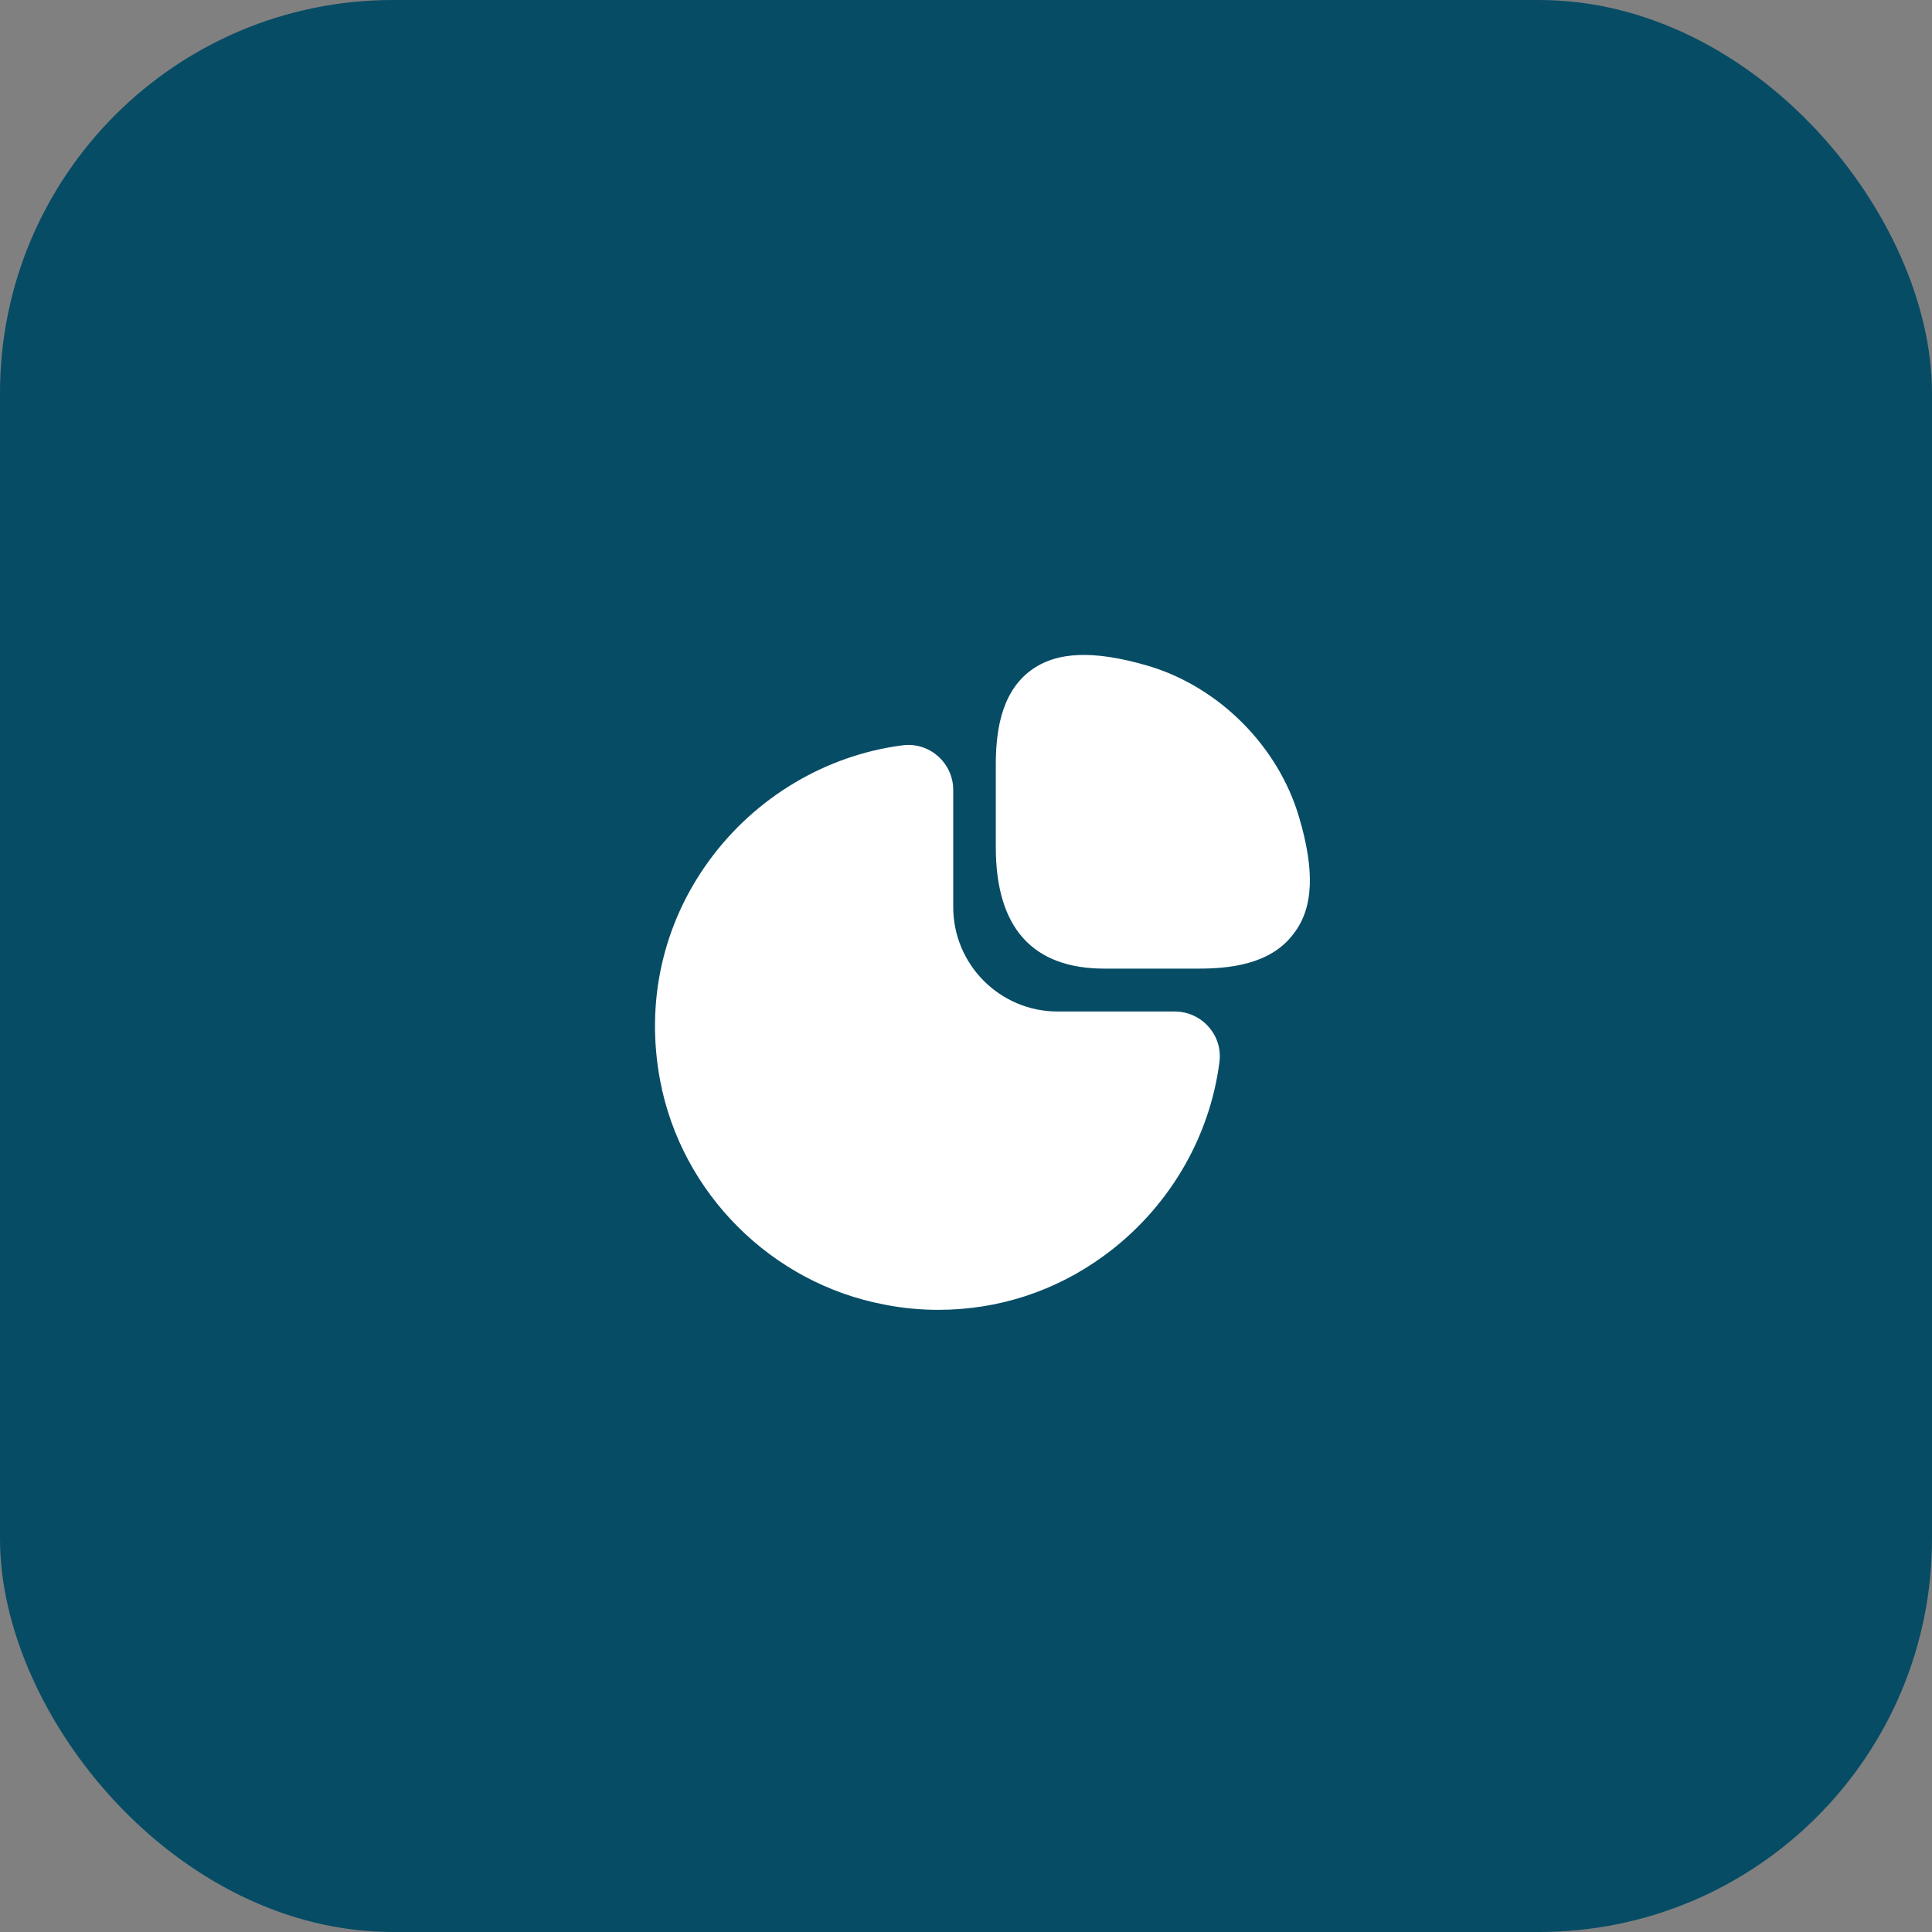
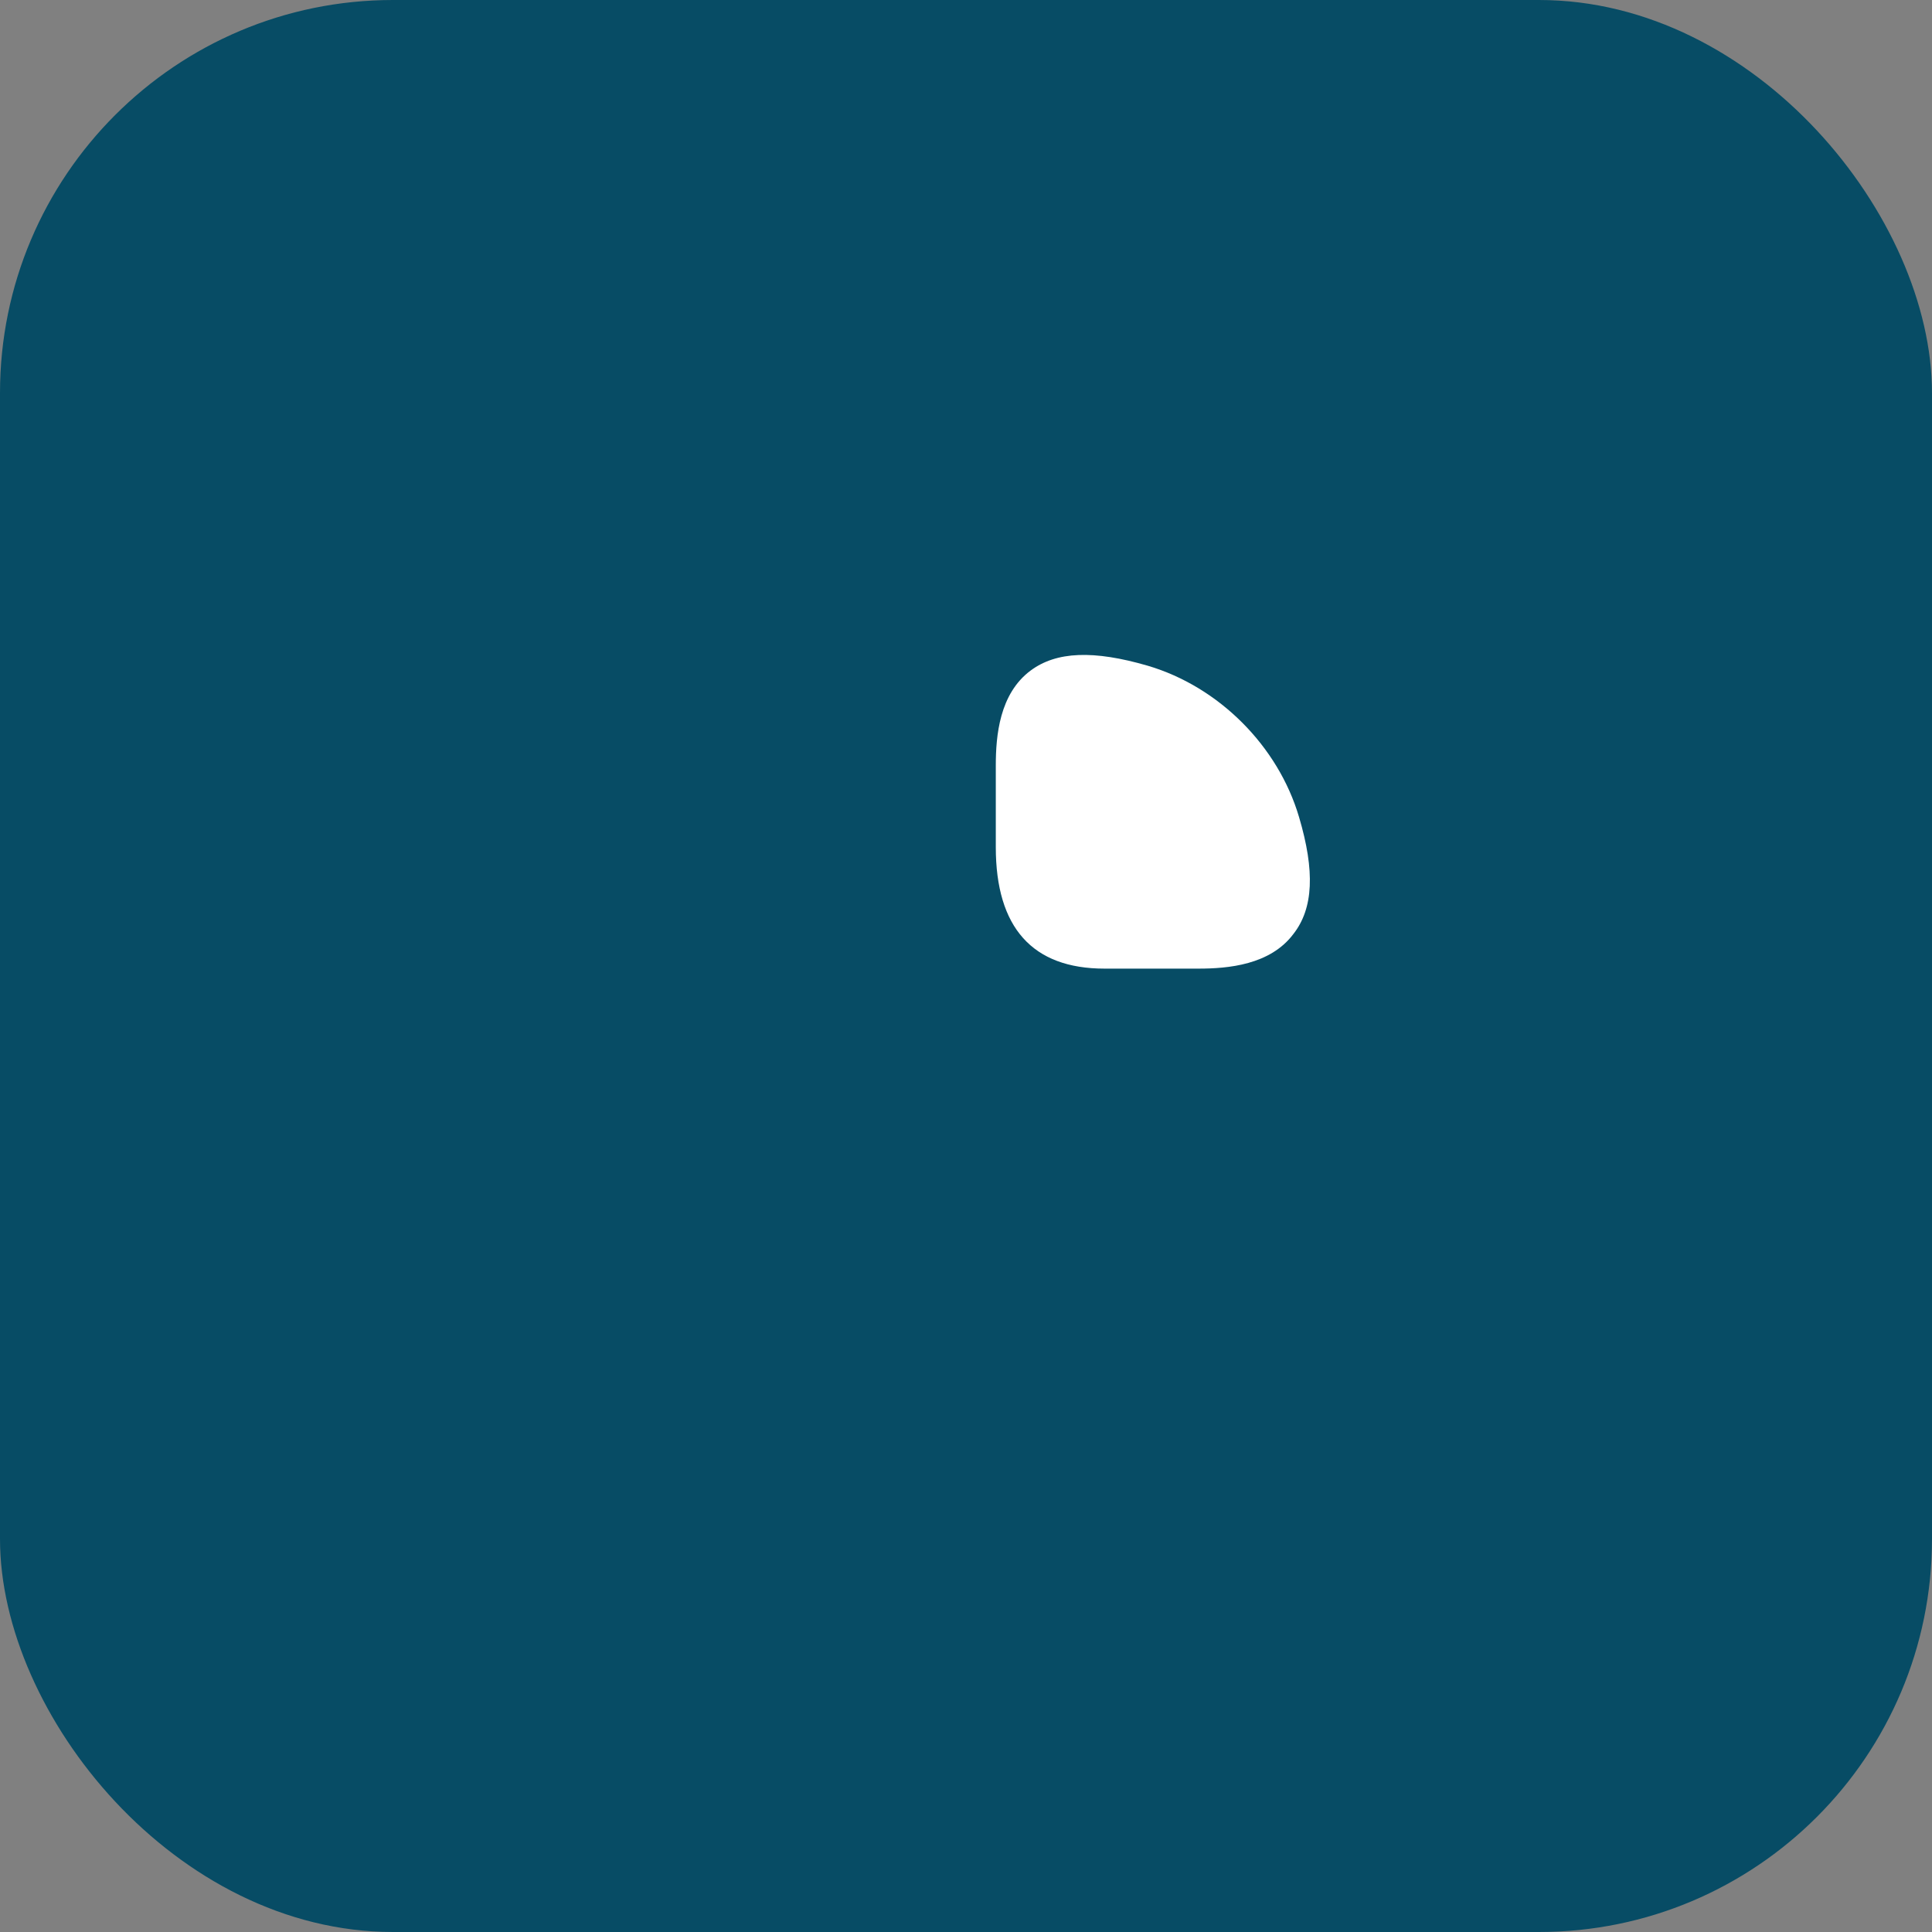
<svg xmlns="http://www.w3.org/2000/svg" width="59" height="59" viewBox="0 0 59 59" fill="none">
  <rect x="0" y="0" width="59" height="59" fill="#808080" stroke="none" />
  <rect width="59" height="59" rx="12" fill="#074C65" />
  <path d="M39.67 24.95C39.03 22.78 37.22 20.97 35.05 20.33C33.4 19.85 32.26 19.89 31.47 20.48C30.52 21.19 30.41 22.47 30.41 23.38V25.87C30.41 28.33 31.53 29.58 33.73 29.58H36.6C37.5 29.58 38.79 29.47 39.5 28.52C40.11 27.74 40.16 26.6 39.67 24.95Z" fill="white" />
-   <path d="M36.91 31.36C36.65 31.06 36.27 30.89 35.88 30.89H32.3C30.54 30.89 29.11 29.46 29.11 27.7V24.12C29.11 23.73 28.94 23.35 28.64 23.09C28.35 22.83 27.95 22.71 27.57 22.76C25.22 23.06 23.06 24.35 21.65 26.29C20.23 28.24 19.71 30.62 20.16 33C20.81 36.44 23.56 39.19 27.01 39.84C27.56 39.95 28.11 40 28.66 40C30.47 40 32.22 39.44 33.71 38.35C35.65 36.94 36.94 34.78 37.24 32.43C37.29 32.04 37.17 31.65 36.91 31.36Z" fill="white" />
</svg>